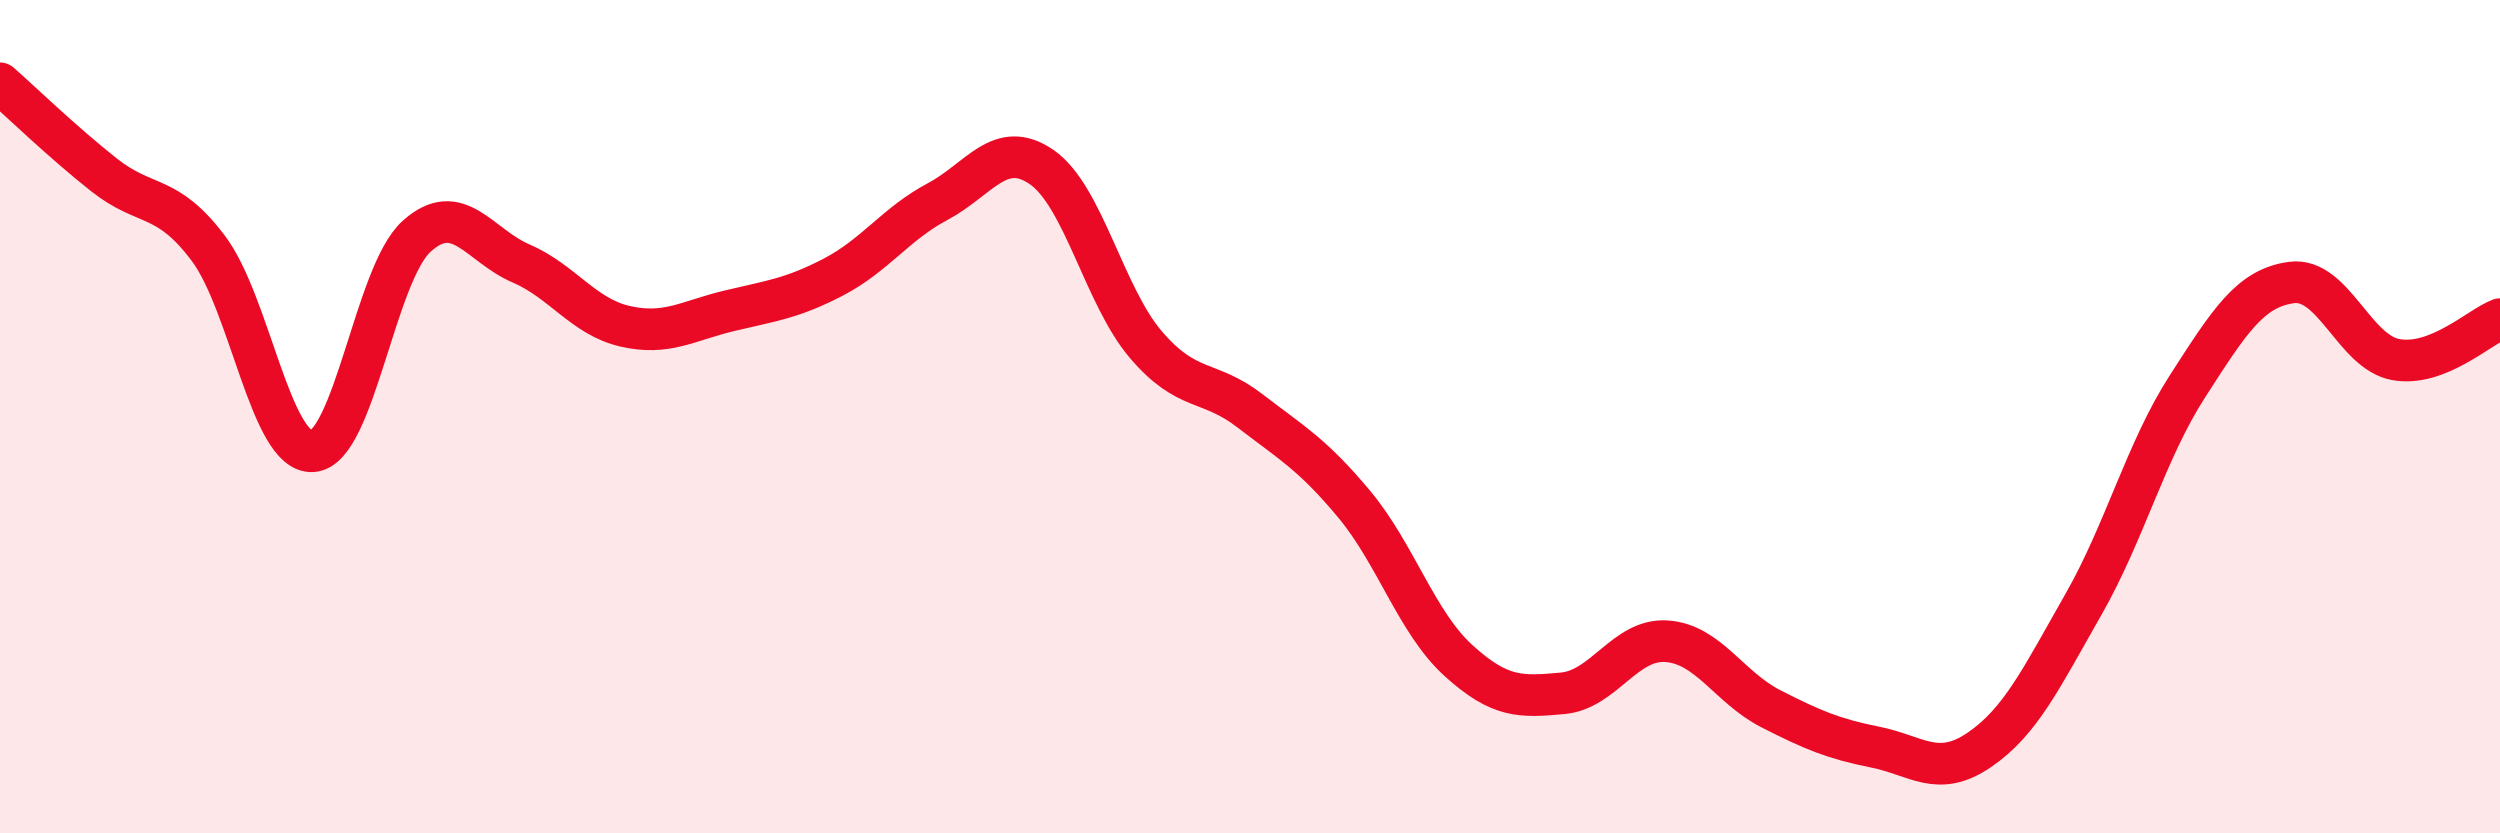
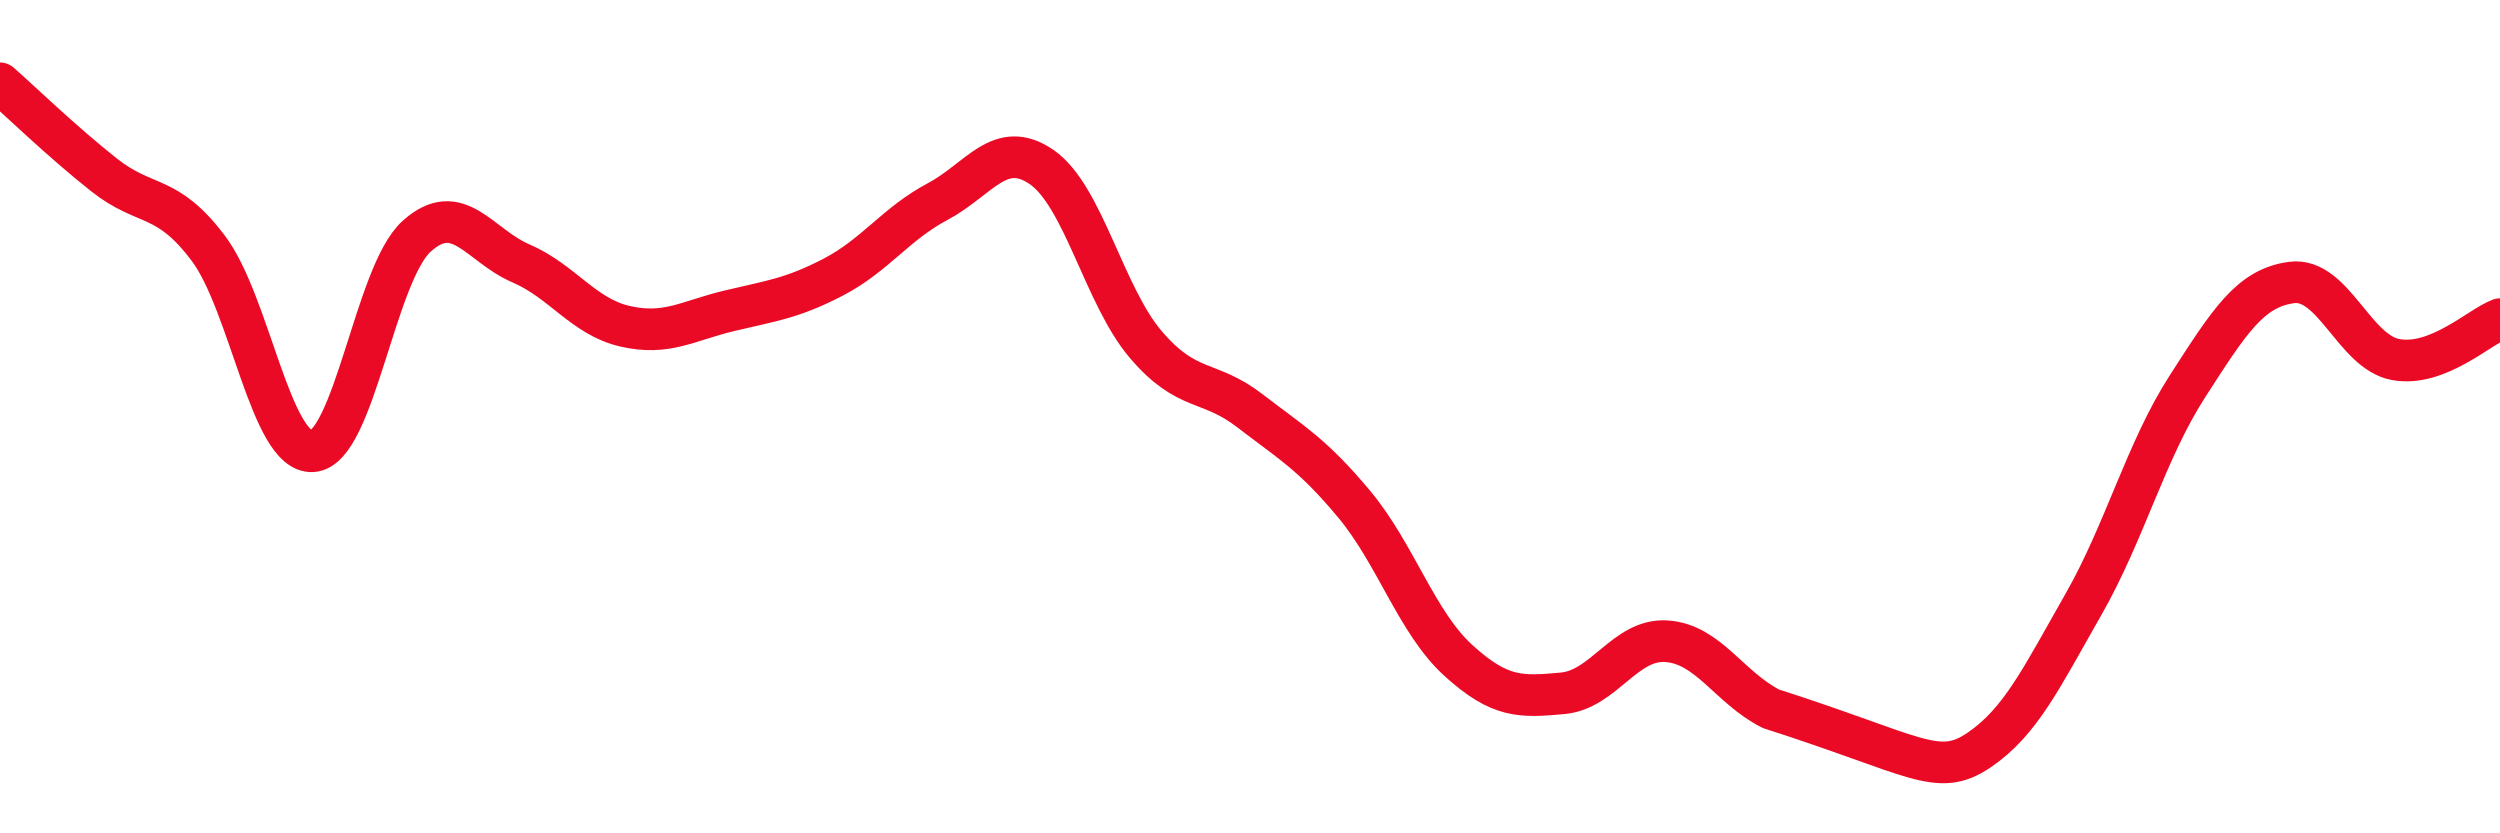
<svg xmlns="http://www.w3.org/2000/svg" width="60" height="20" viewBox="0 0 60 20">
-   <path d="M 0,2 C 0.5,2.44 1.5,3.41 2.5,4.2 C 3.5,4.99 4,4.63 5,5.96 C 6,7.29 6.5,10.89 7.5,10.83 C 8.5,10.77 9,6.57 10,5.67 C 11,4.77 11.5,5.89 12.5,6.32 C 13.5,6.75 14,7.6 15,7.83 C 16,8.06 16.5,7.7 17.5,7.46 C 18.5,7.22 19,7.17 20,6.65 C 21,6.13 21.5,5.37 22.5,4.84 C 23.5,4.31 24,3.32 25,4.01 C 26,4.7 26.5,7.1 27.5,8.27 C 28.5,9.44 29,9.09 30,9.86 C 31,10.63 31.5,10.9 32.5,12.1 C 33.5,13.3 34,14.94 35,15.85 C 36,16.76 36.5,16.73 37.5,16.64 C 38.5,16.55 39,15.32 40,15.39 C 41,15.46 41.5,16.5 42.5,17.01 C 43.5,17.52 44,17.73 45,17.93 C 46,18.13 46.5,18.68 47.5,18 C 48.5,17.32 49,16.26 50,14.51 C 51,12.76 51.5,10.82 52.5,9.27 C 53.5,7.72 54,6.91 55,6.78 C 56,6.65 56.5,8.45 57.5,8.63 C 58.5,8.81 59.5,7.85 60,7.66L60 20L0 20Z" fill="#EB0A25" opacity="0.1" stroke-linecap="round" stroke-linejoin="round" />
-   <path d="M 0,2 C 0.5,2.44 1.5,3.41 2.5,4.2 C 3.5,4.99 4,4.63 5,5.96 C 6,7.29 6.5,10.89 7.5,10.83 C 8.5,10.77 9,6.57 10,5.67 C 11,4.77 11.5,5.89 12.5,6.32 C 13.5,6.75 14,7.6 15,7.83 C 16,8.06 16.5,7.7 17.5,7.46 C 18.5,7.22 19,7.17 20,6.65 C 21,6.13 21.5,5.37 22.5,4.84 C 23.5,4.31 24,3.32 25,4.01 C 26,4.7 26.5,7.1 27.5,8.27 C 28.5,9.44 29,9.09 30,9.86 C 31,10.63 31.5,10.9 32.5,12.1 C 33.5,13.3 34,14.94 35,15.85 C 36,16.76 36.5,16.73 37.5,16.64 C 38.5,16.55 39,15.32 40,15.39 C 41,15.46 41.5,16.5 42.5,17.01 C 43.5,17.52 44,17.73 45,17.93 C 46,18.13 46.5,18.68 47.5,18 C 48.5,17.32 49,16.26 50,14.51 C 51,12.76 51.5,10.82 52.5,9.27 C 53.5,7.72 54,6.91 55,6.78 C 56,6.65 56.5,8.45 57.5,8.63 C 58.5,8.81 59.5,7.85 60,7.66" stroke="#EB0A25" stroke-width="1" fill="none" stroke-linecap="round" stroke-linejoin="round" />
+   <path d="M 0,2 C 0.5,2.44 1.5,3.41 2.5,4.2 C 3.5,4.99 4,4.63 5,5.96 C 6,7.29 6.5,10.89 7.5,10.83 C 8.5,10.77 9,6.57 10,5.67 C 11,4.77 11.5,5.89 12.5,6.32 C 13.5,6.75 14,7.6 15,7.83 C 16,8.06 16.5,7.7 17.5,7.46 C 18.5,7.22 19,7.17 20,6.65 C 21,6.13 21.5,5.37 22.5,4.84 C 23.5,4.31 24,3.32 25,4.01 C 26,4.7 26.5,7.1 27.5,8.27 C 28.5,9.44 29,9.09 30,9.86 C 31,10.63 31.5,10.9 32.5,12.1 C 33.5,13.3 34,14.94 35,15.85 C 36,16.76 36.5,16.73 37.5,16.64 C 38.5,16.55 39,15.32 40,15.39 C 41,15.46 41.5,16.5 42.5,17.01 C 46,18.13 46.5,18.68 47.5,18 C 48.5,17.32 49,16.26 50,14.51 C 51,12.76 51.5,10.82 52.5,9.27 C 53.5,7.72 54,6.91 55,6.78 C 56,6.65 56.5,8.45 57.5,8.63 C 58.5,8.81 59.5,7.85 60,7.66" stroke="#EB0A25" stroke-width="1" fill="none" stroke-linecap="round" stroke-linejoin="round" />
</svg>